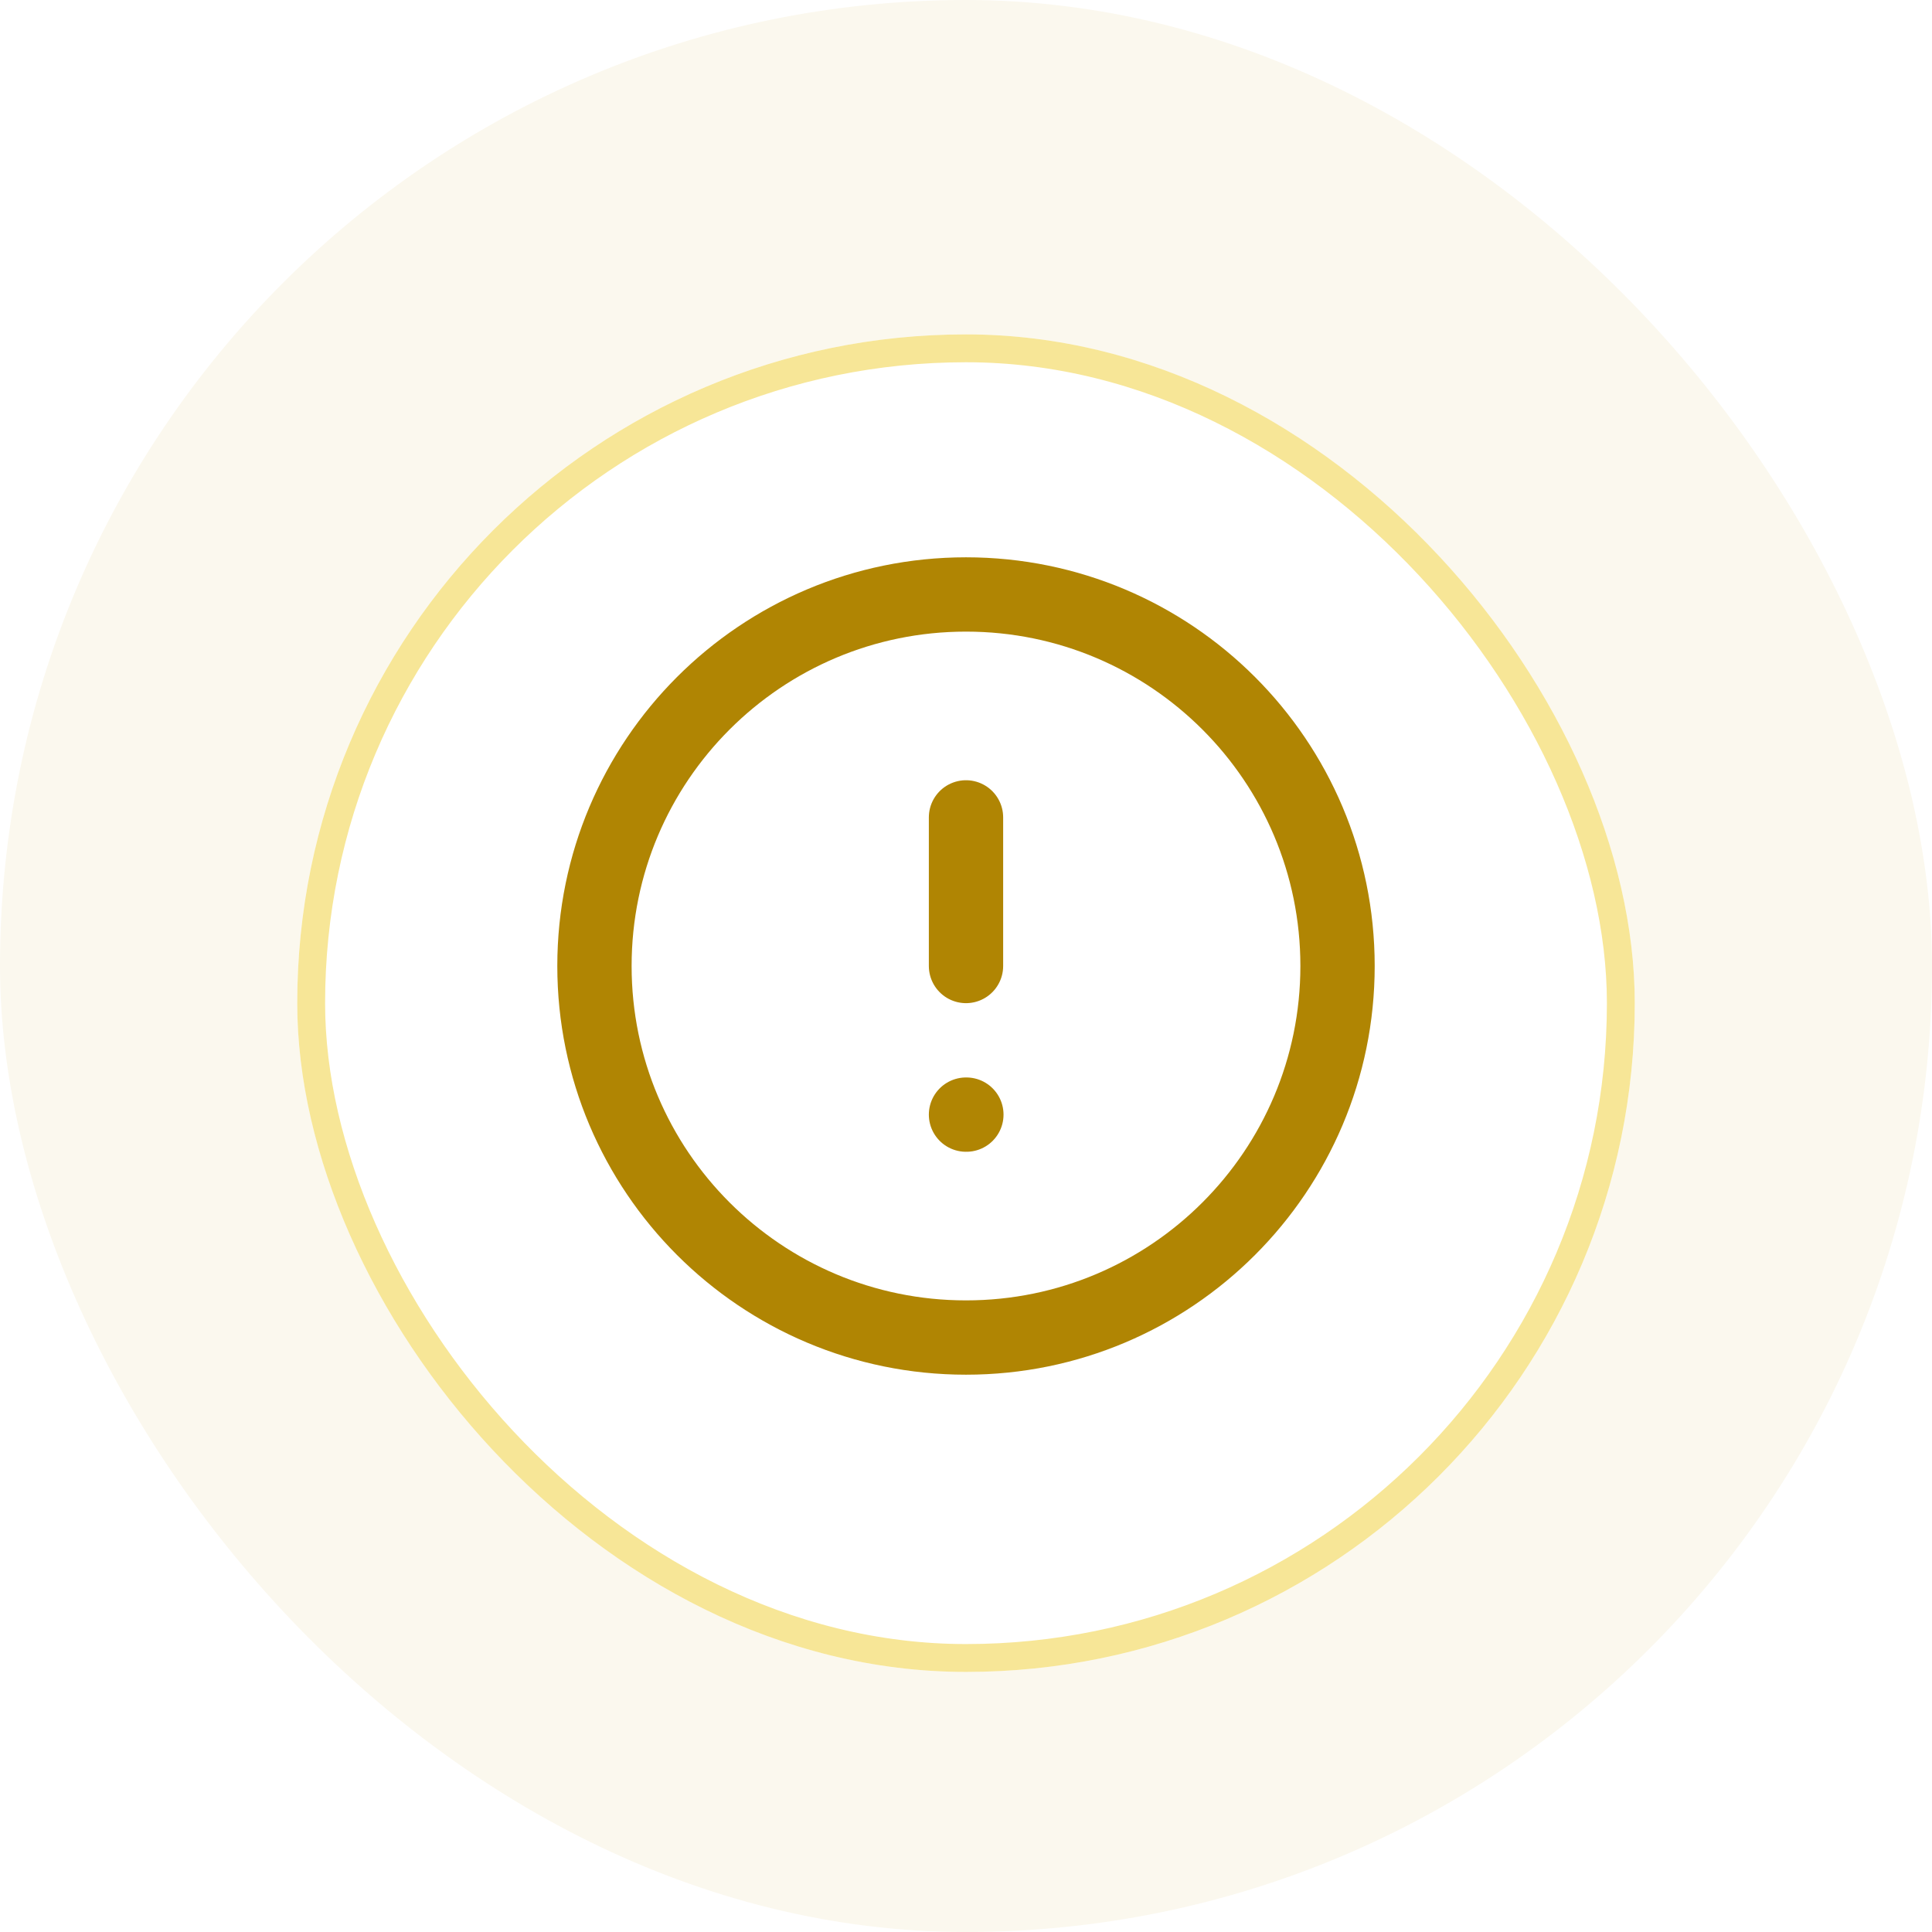
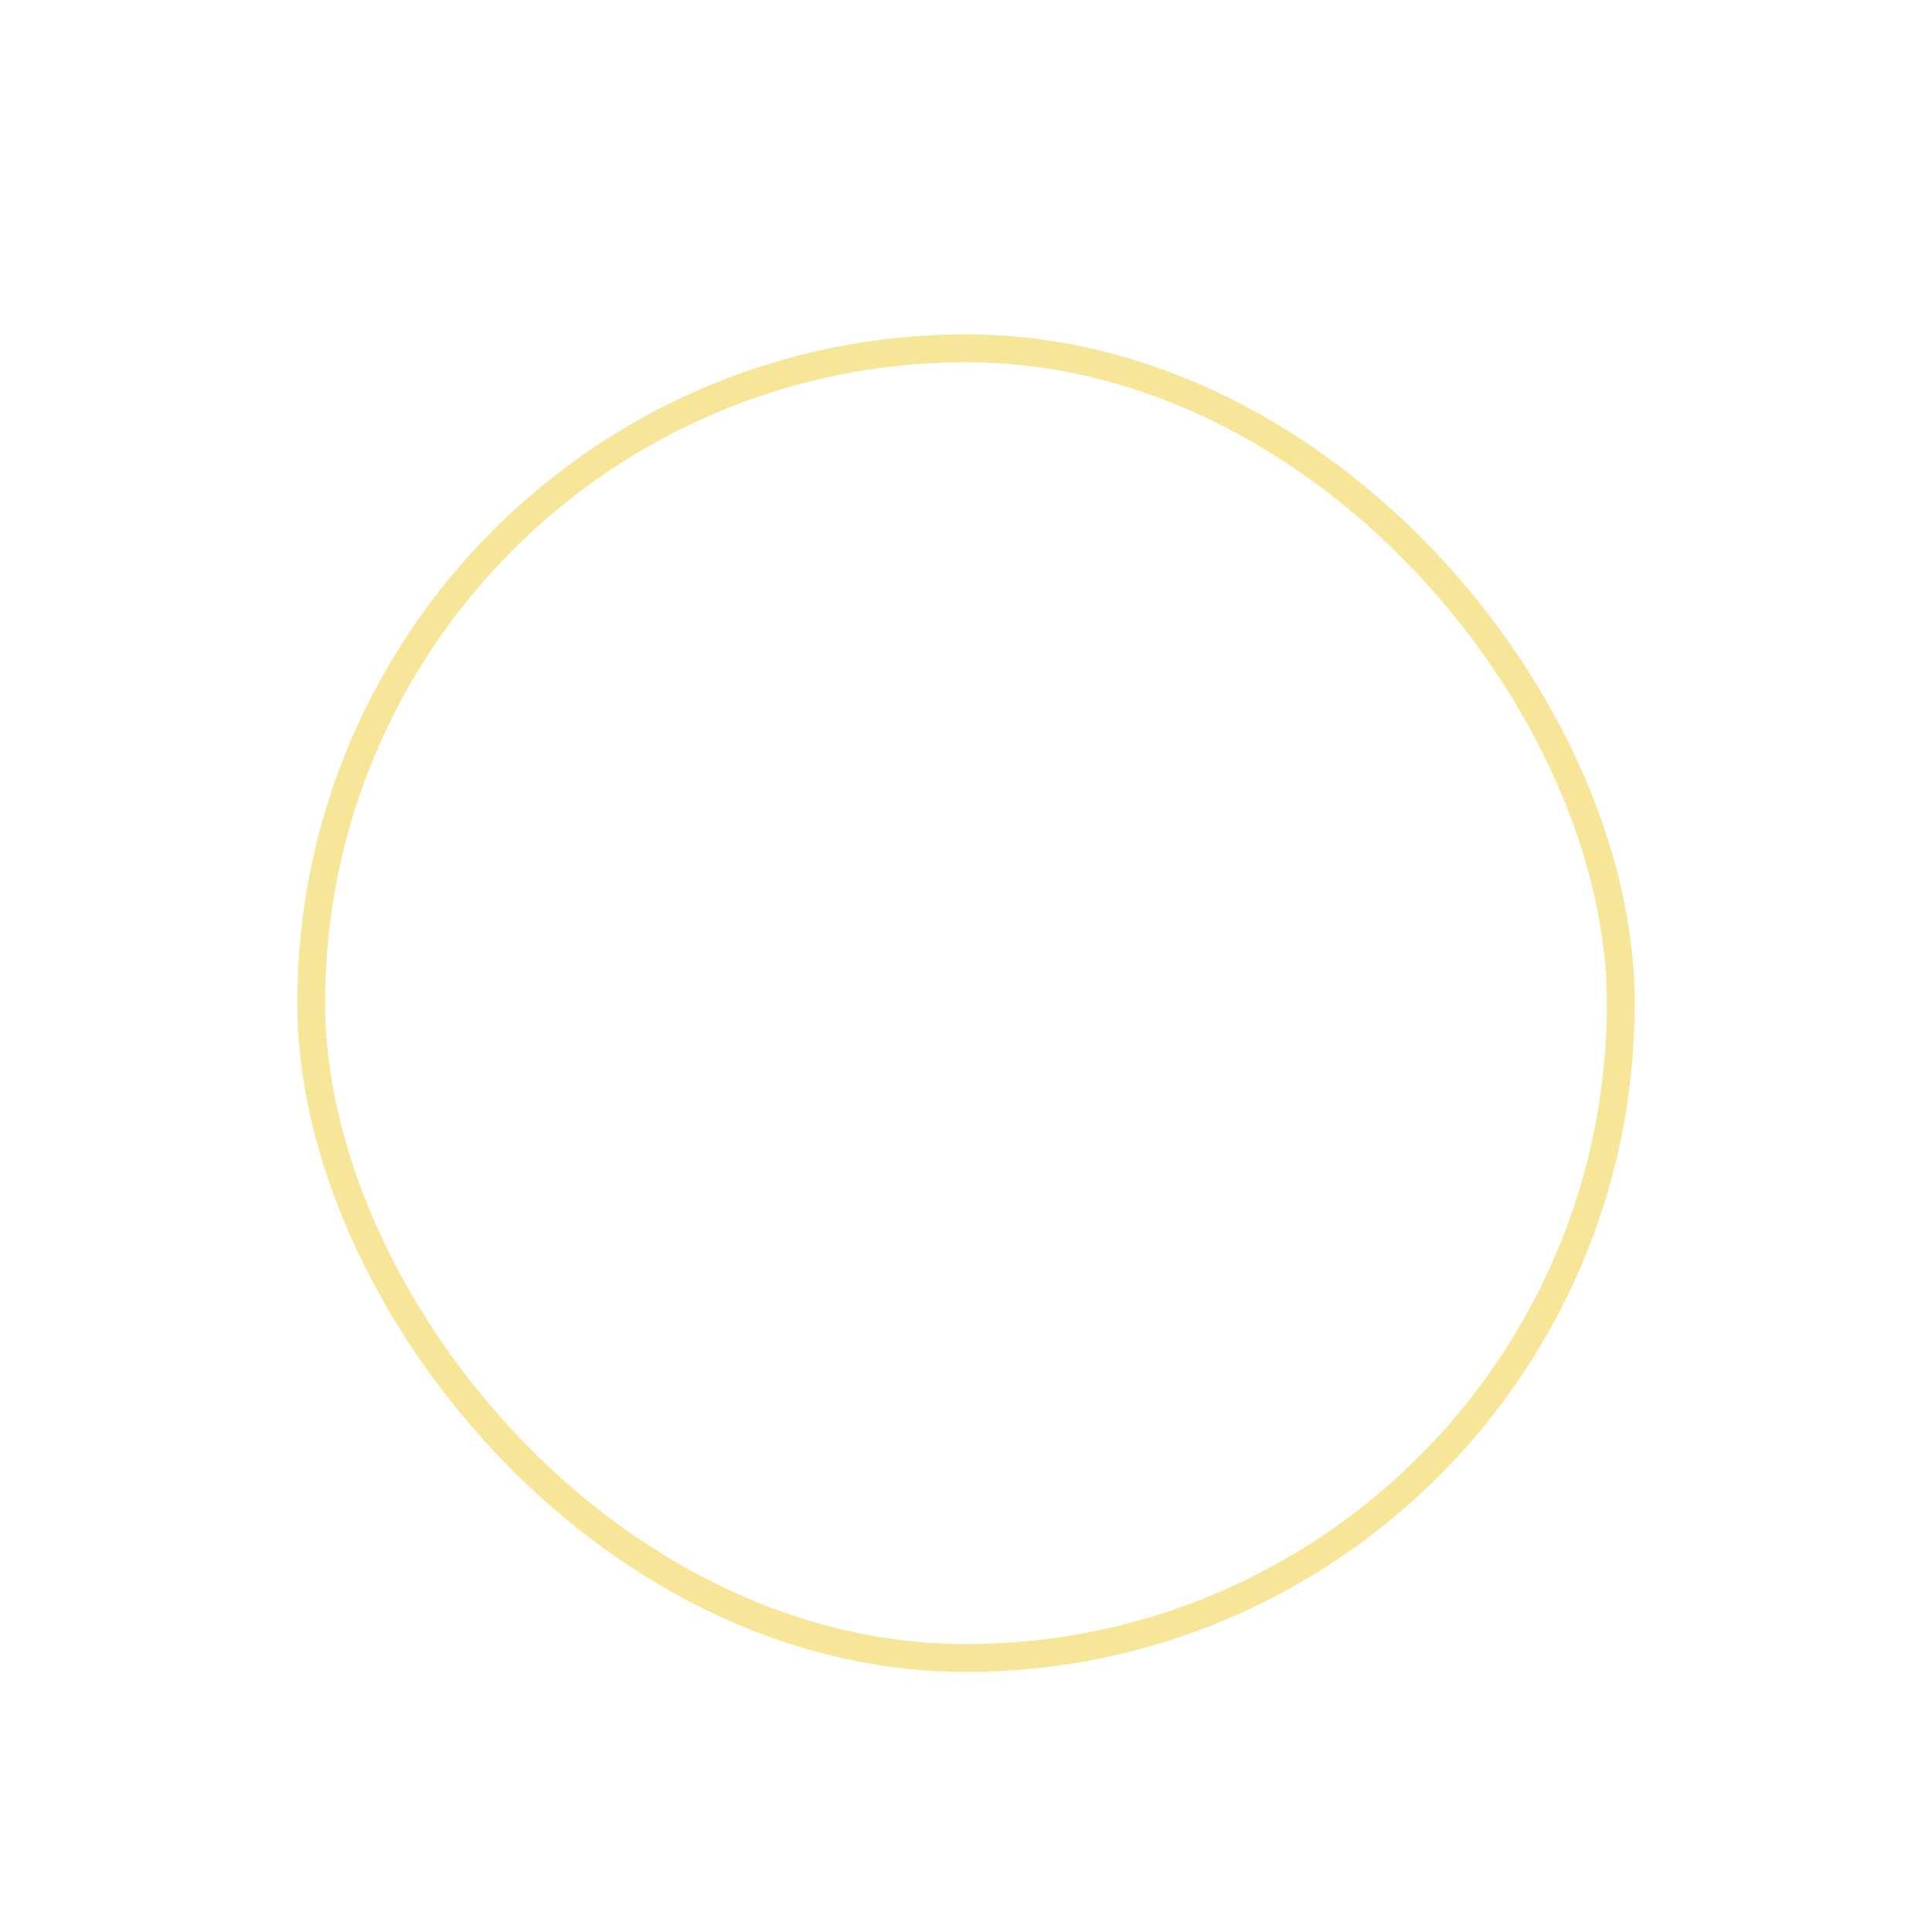
<svg xmlns="http://www.w3.org/2000/svg" width="52" height="52" viewBox="0 0 52 52" fill="none">
-   <rect width="52" height="52" rx="26" fill="#FBF8EE" />
  <g filter="url(#filter0_d_2687_9152)">
-     <rect x="8" y="8" width="36" height="36" rx="18" fill="white" />
    <rect x="8.375" y="8.375" width="35.25" height="35.25" rx="17.625" stroke="#F7E697" stroke-width="0.75" />
  </g>
-   <path d="M26 22V26M26 30H26.01M36 26C36 31.523 31.523 36 26 36C20.477 36 16 31.523 16 26C16 20.477 20.477 16 26 16C31.523 16 36 20.477 36 26Z" stroke="#B08503" stroke-width="2" stroke-linecap="round" stroke-linejoin="round" />
  <defs>
    <filter id="filter0_d_2687_9152" x="5" y="6" width="42" height="42" filterUnits="userSpaceOnUse" color-interpolation-filters="sRGB">
      <feFlood flood-opacity="0" result="BackgroundImageFix" />
      <feColorMatrix in="SourceAlpha" type="matrix" values="0 0 0 0 0 0 0 0 0 0 0 0 0 0 0 0 0 0 127 0" result="hardAlpha" />
      <feOffset dy="1" />
      <feGaussianBlur stdDeviation="1.5" />
      <feComposite in2="hardAlpha" operator="out" />
      <feColorMatrix type="matrix" values="0 0 0 0 0.763 0 0 0 0 0.399 0 0 0 0 0.057 0 0 0 0.25 0" />
      <feBlend mode="normal" in2="BackgroundImageFix" result="effect1_dropShadow_2687_9152" />
      <feBlend mode="normal" in="SourceGraphic" in2="effect1_dropShadow_2687_9152" result="shape" />
    </filter>
  </defs>
</svg>